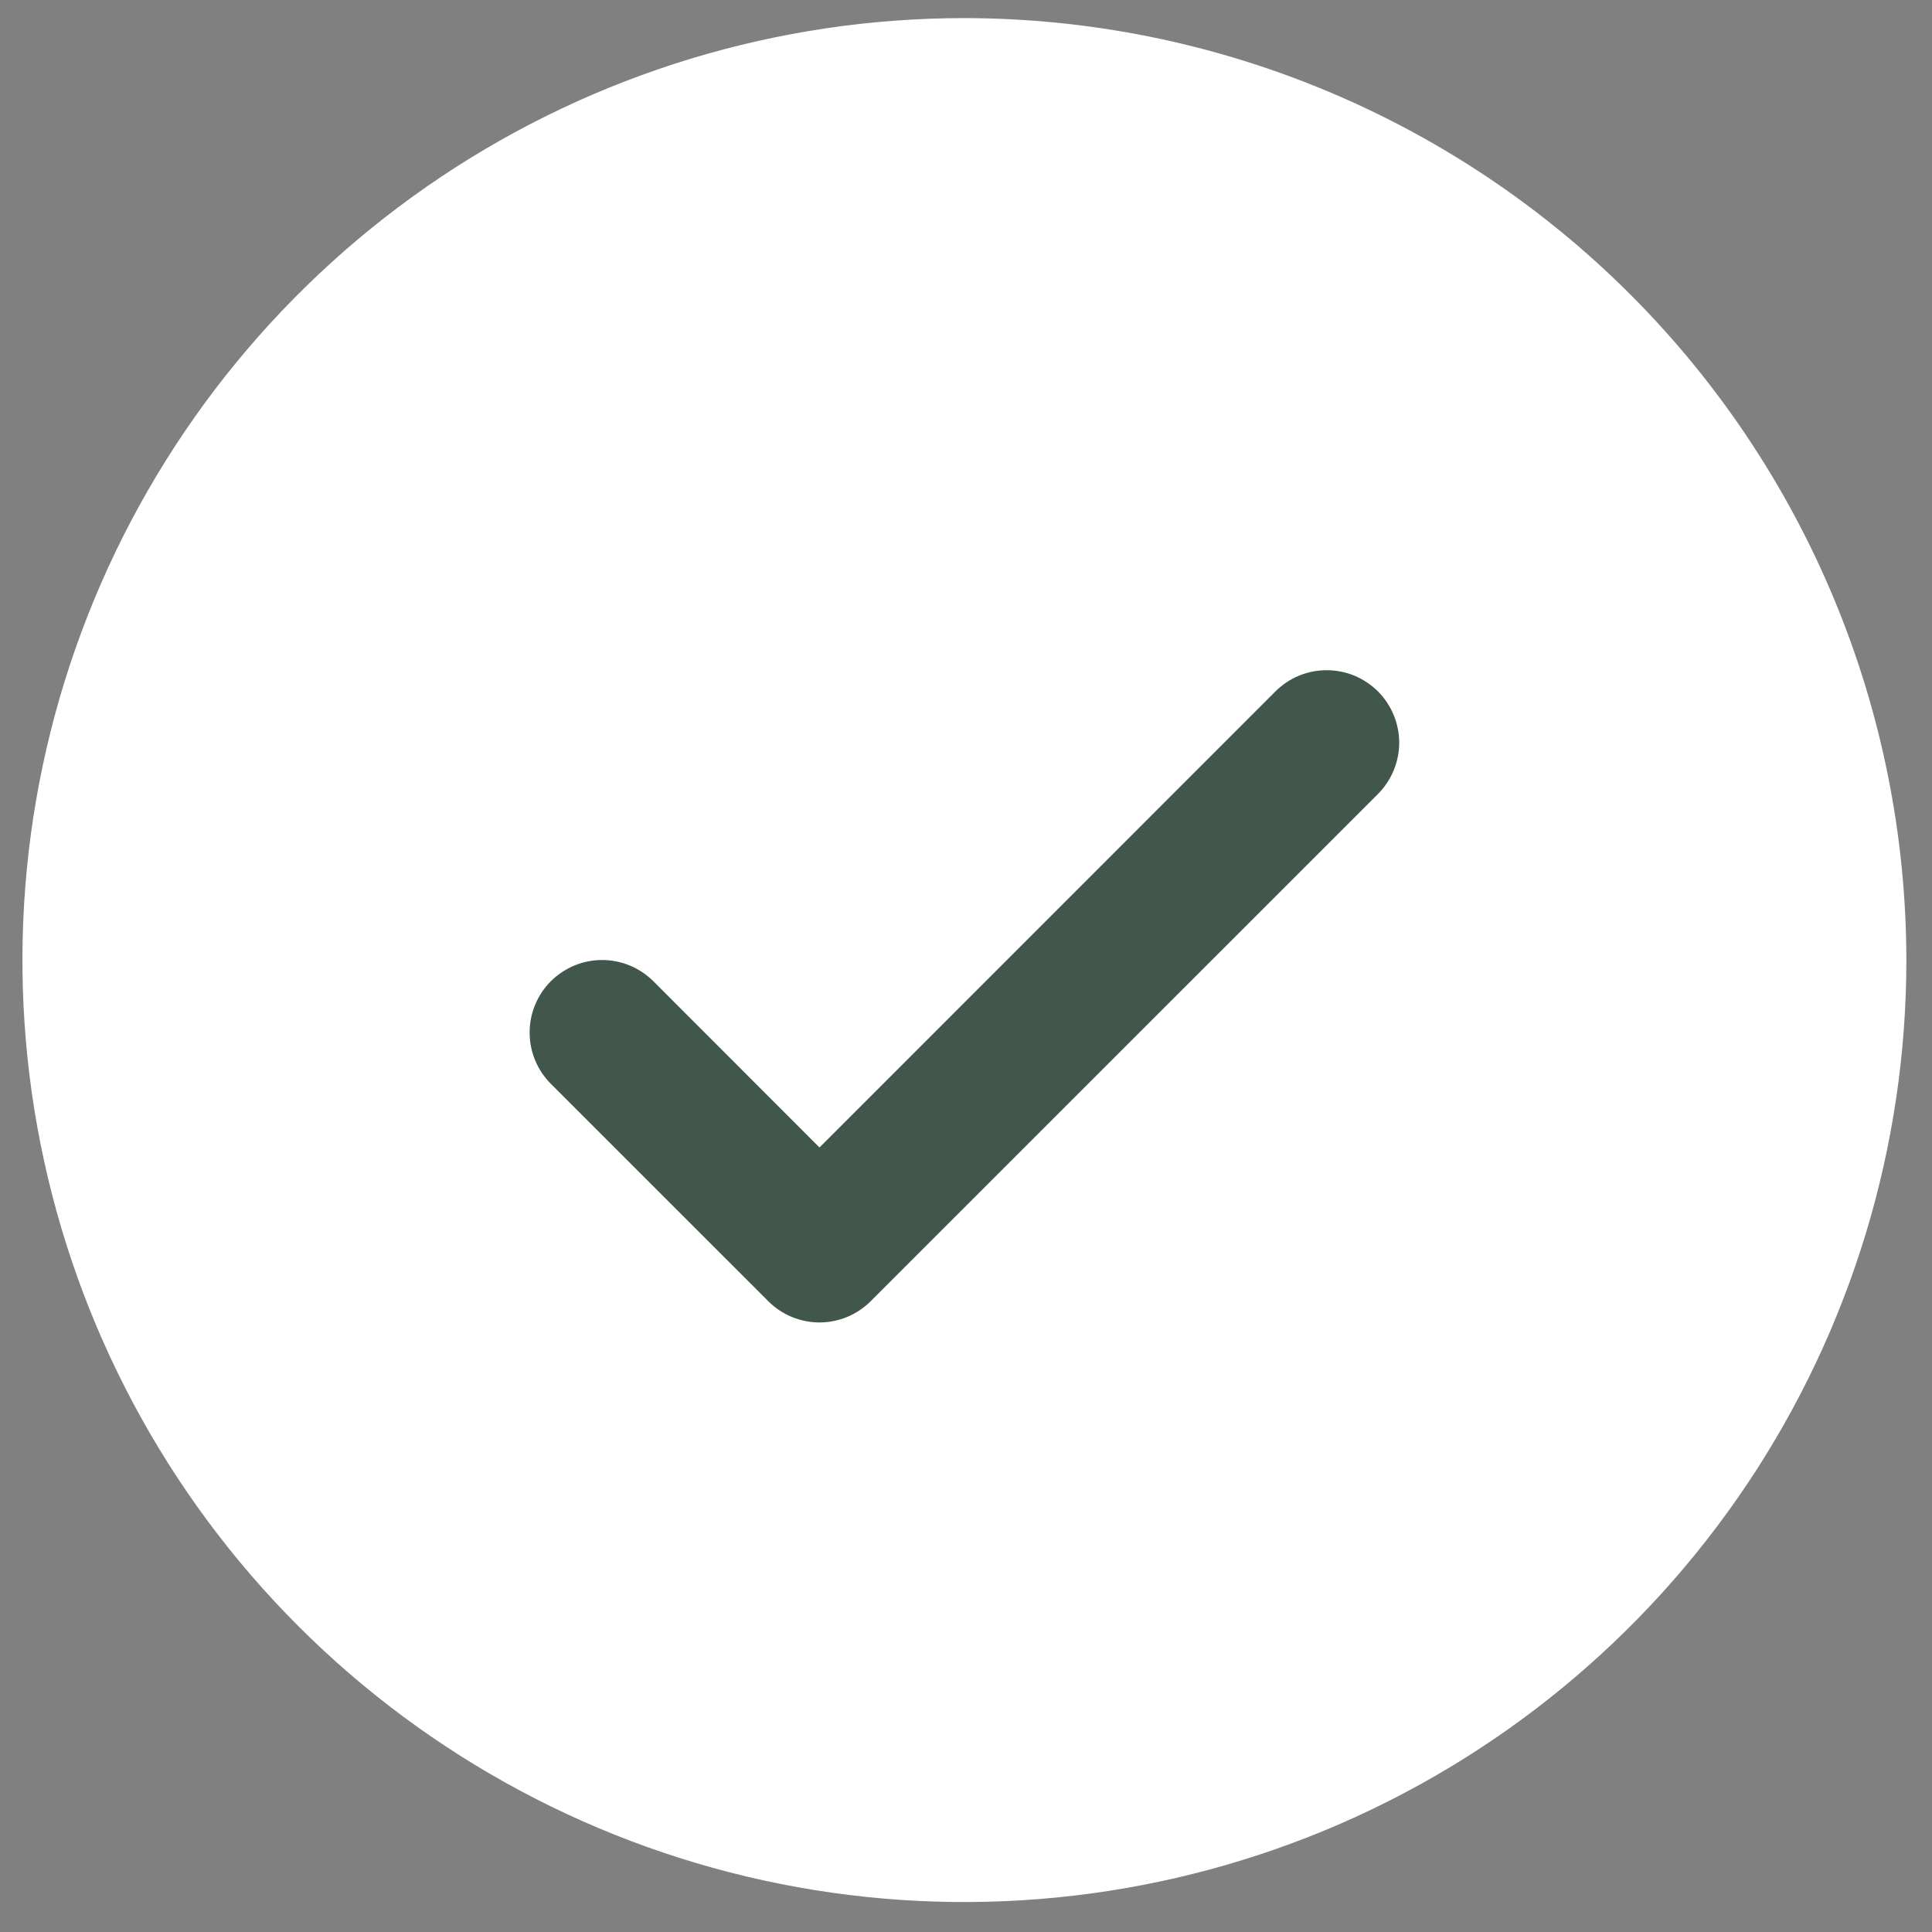
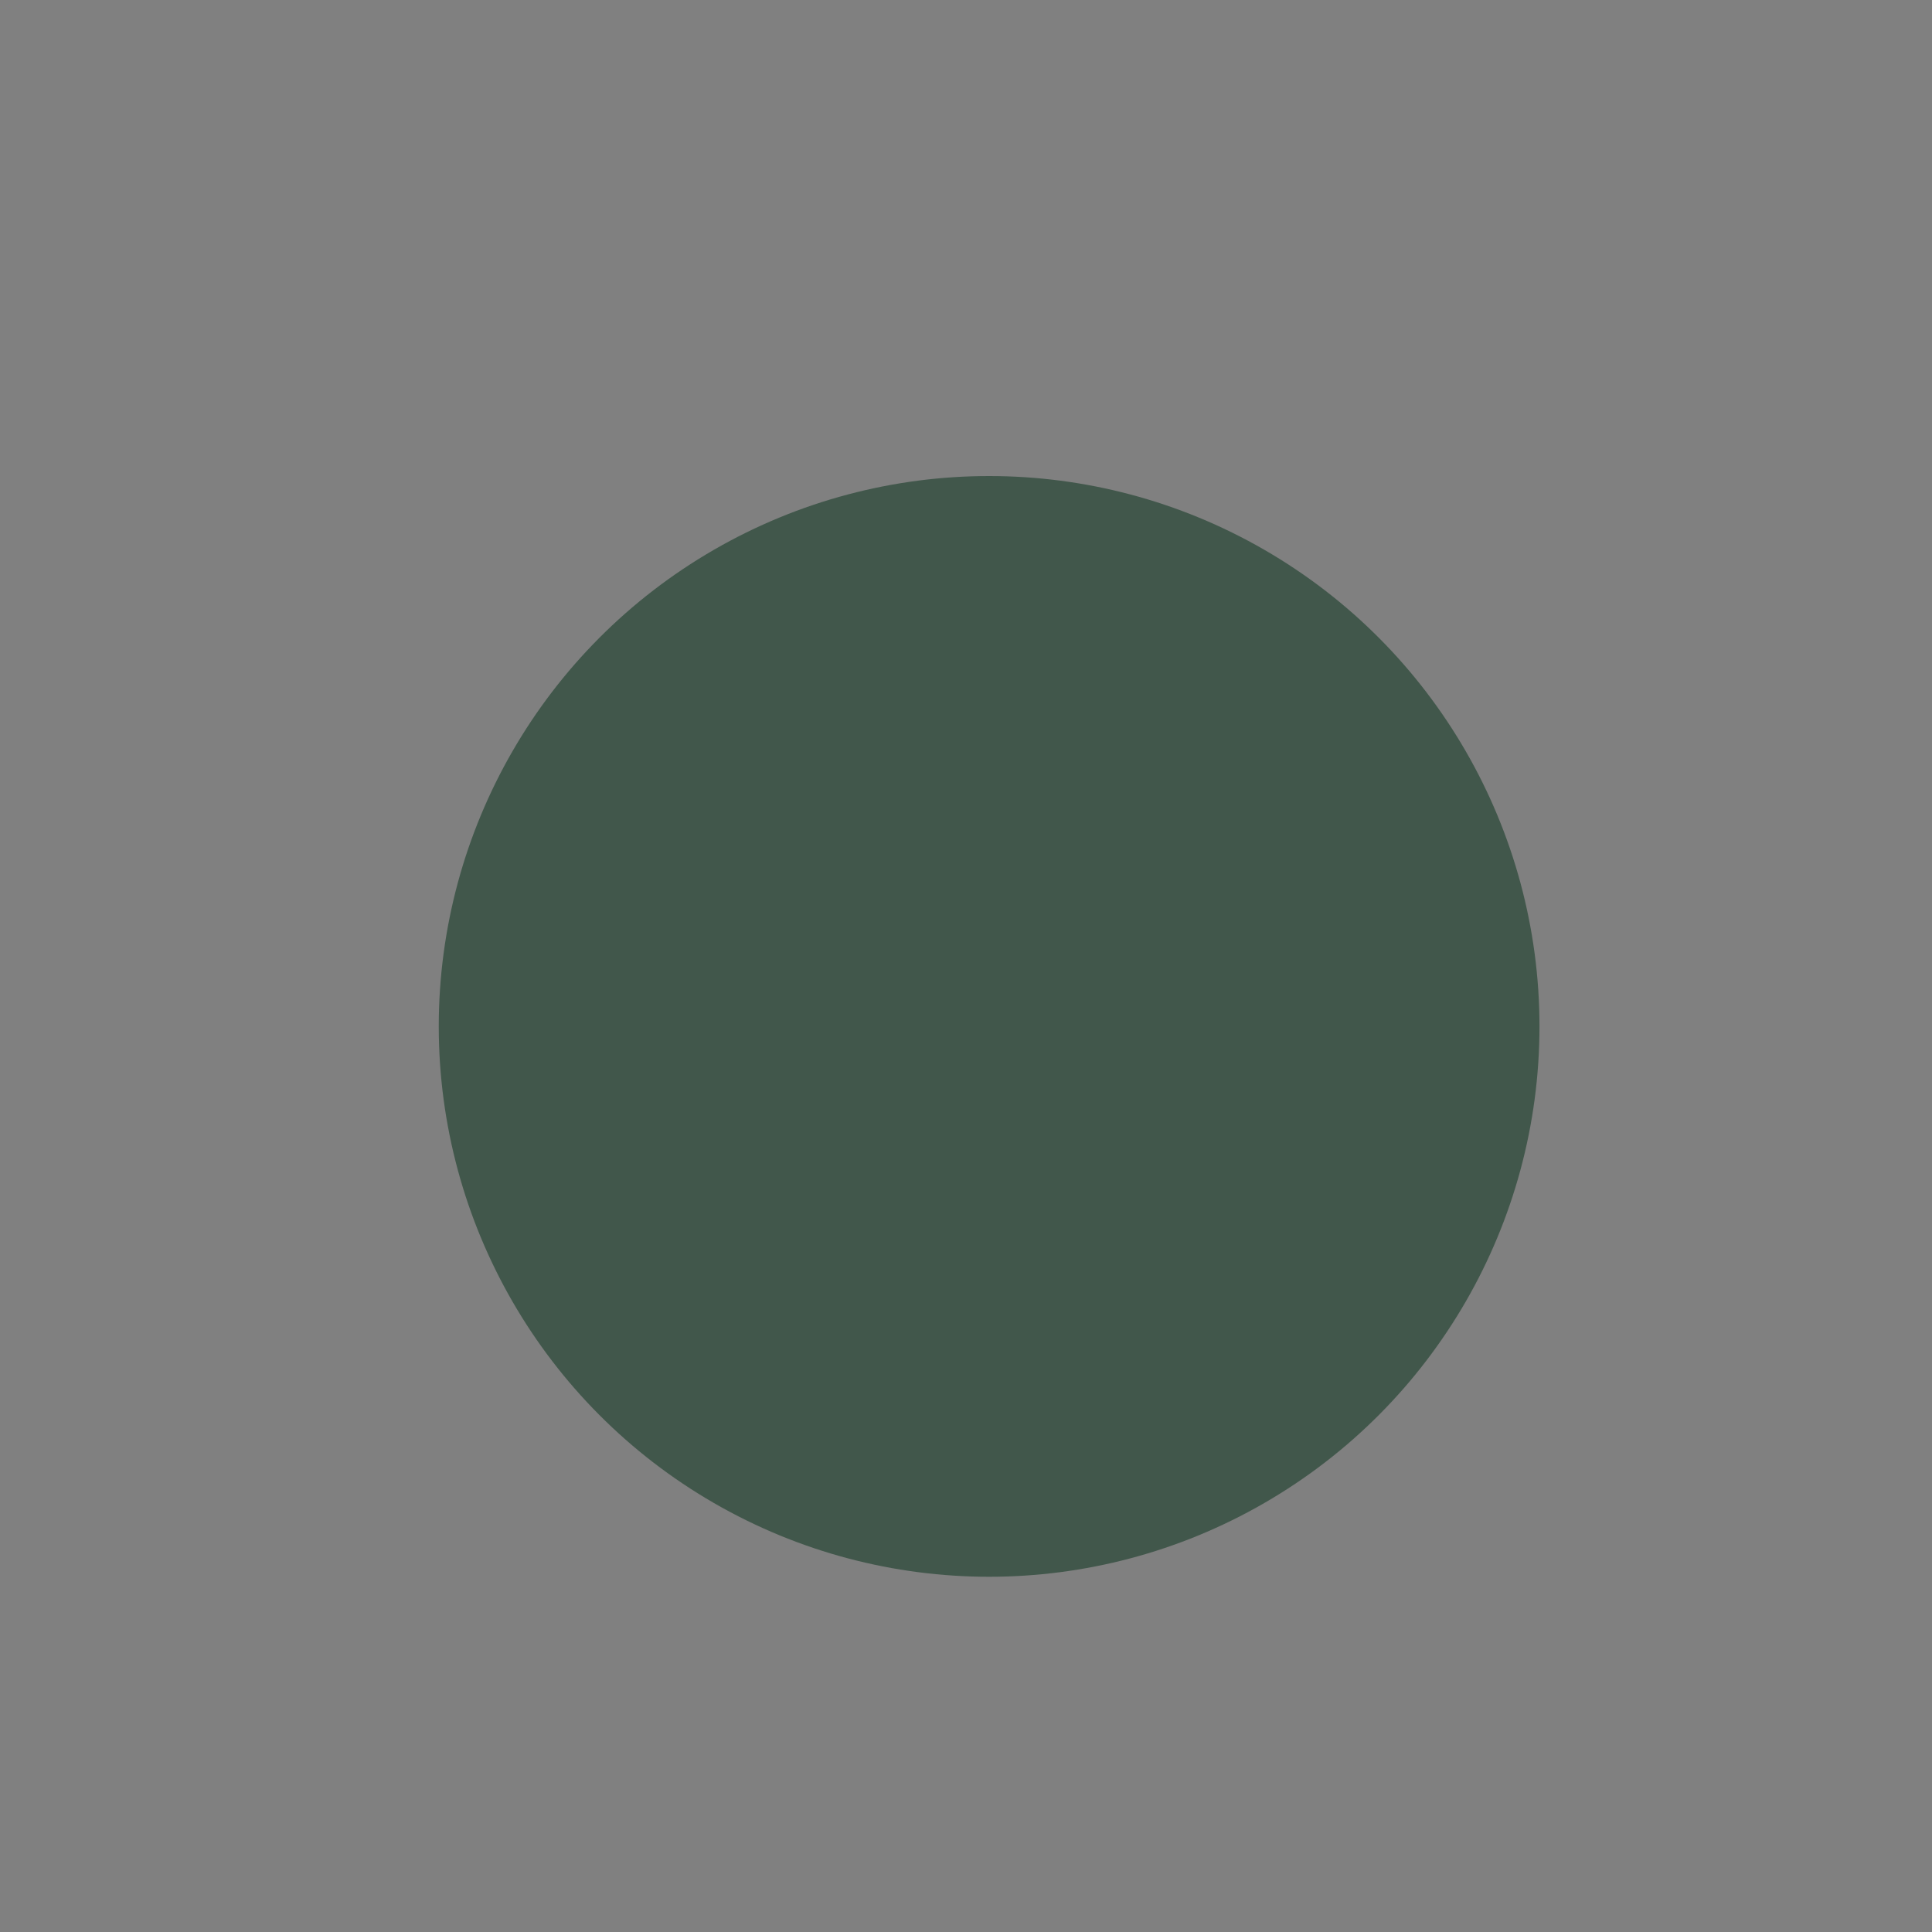
<svg xmlns="http://www.w3.org/2000/svg" width="30" height="30" viewBox="0 0 30 30" fill="none">
  <rect x="0" y="0" width="30" height="30" fill="#808080" stroke="none" />
  <circle cx="15.359" cy="15.938" r="8.546" fill="#41574B" />
-   <path d="M14.975 0.281C12.082 0.281 9.254 1.139 6.849 2.746C4.444 4.353 2.569 6.638 1.462 9.311C0.355 11.983 0.065 14.924 0.629 17.761C1.194 20.599 2.587 23.205 4.632 25.25C6.678 27.296 9.284 28.689 12.121 29.254C14.959 29.818 17.9 29.528 20.573 28.421C23.245 27.314 25.529 25.439 27.137 23.034C28.744 20.629 29.602 17.801 29.602 14.908C29.598 11.03 28.055 7.312 25.313 4.57C22.571 1.828 18.853 0.285 14.975 0.281ZM21.397 12.329L13.521 20.204C13.416 20.309 13.292 20.392 13.156 20.449C13.019 20.505 12.873 20.535 12.725 20.535C12.577 20.535 12.431 20.505 12.294 20.449C12.157 20.392 12.033 20.309 11.929 20.204L8.553 16.829C8.342 16.618 8.224 16.332 8.224 16.033C8.224 15.735 8.342 15.448 8.553 15.237C8.765 15.026 9.051 14.907 9.349 14.907C9.648 14.907 9.934 15.026 10.146 15.237L12.725 17.818L19.805 10.736C19.909 10.632 20.033 10.549 20.17 10.492C20.306 10.436 20.453 10.407 20.601 10.407C20.749 10.407 20.895 10.436 21.032 10.492C21.168 10.549 21.292 10.632 21.397 10.736C21.501 10.841 21.584 10.965 21.641 11.102C21.697 11.238 21.727 11.385 21.727 11.533C21.727 11.68 21.697 11.827 21.641 11.963C21.584 12.1 21.501 12.224 21.397 12.329Z" fill="white" />
</svg>